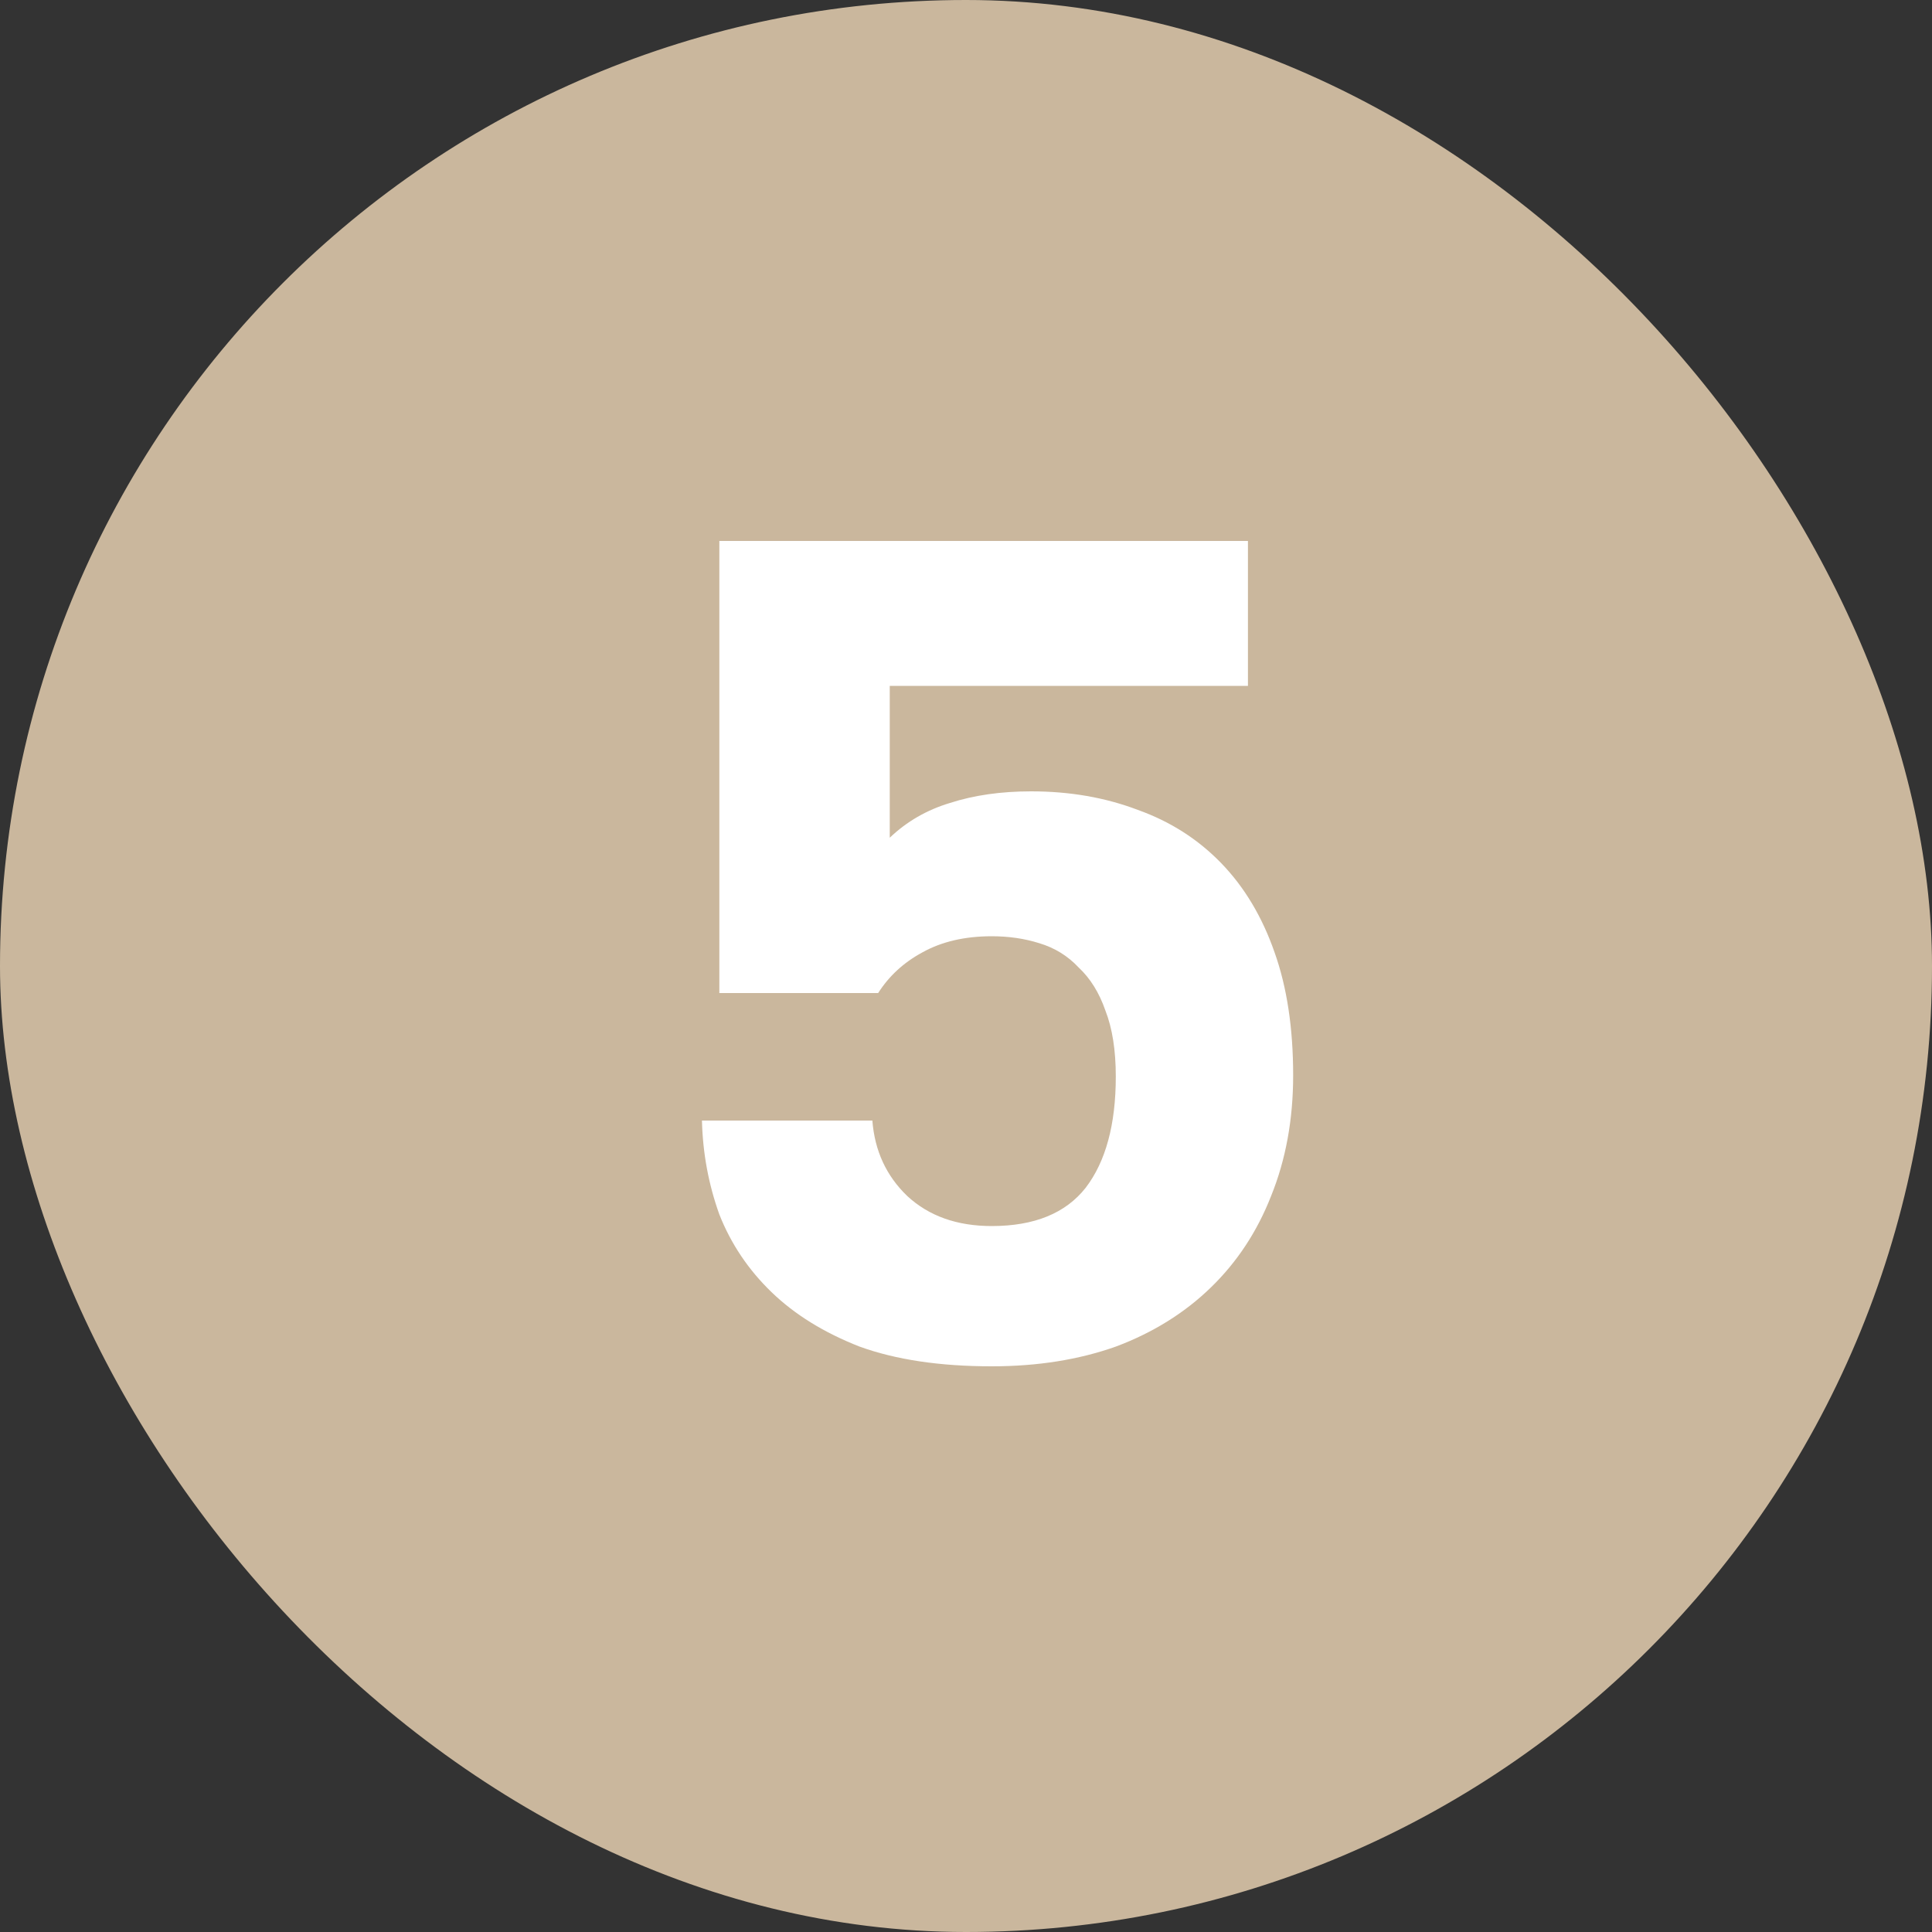
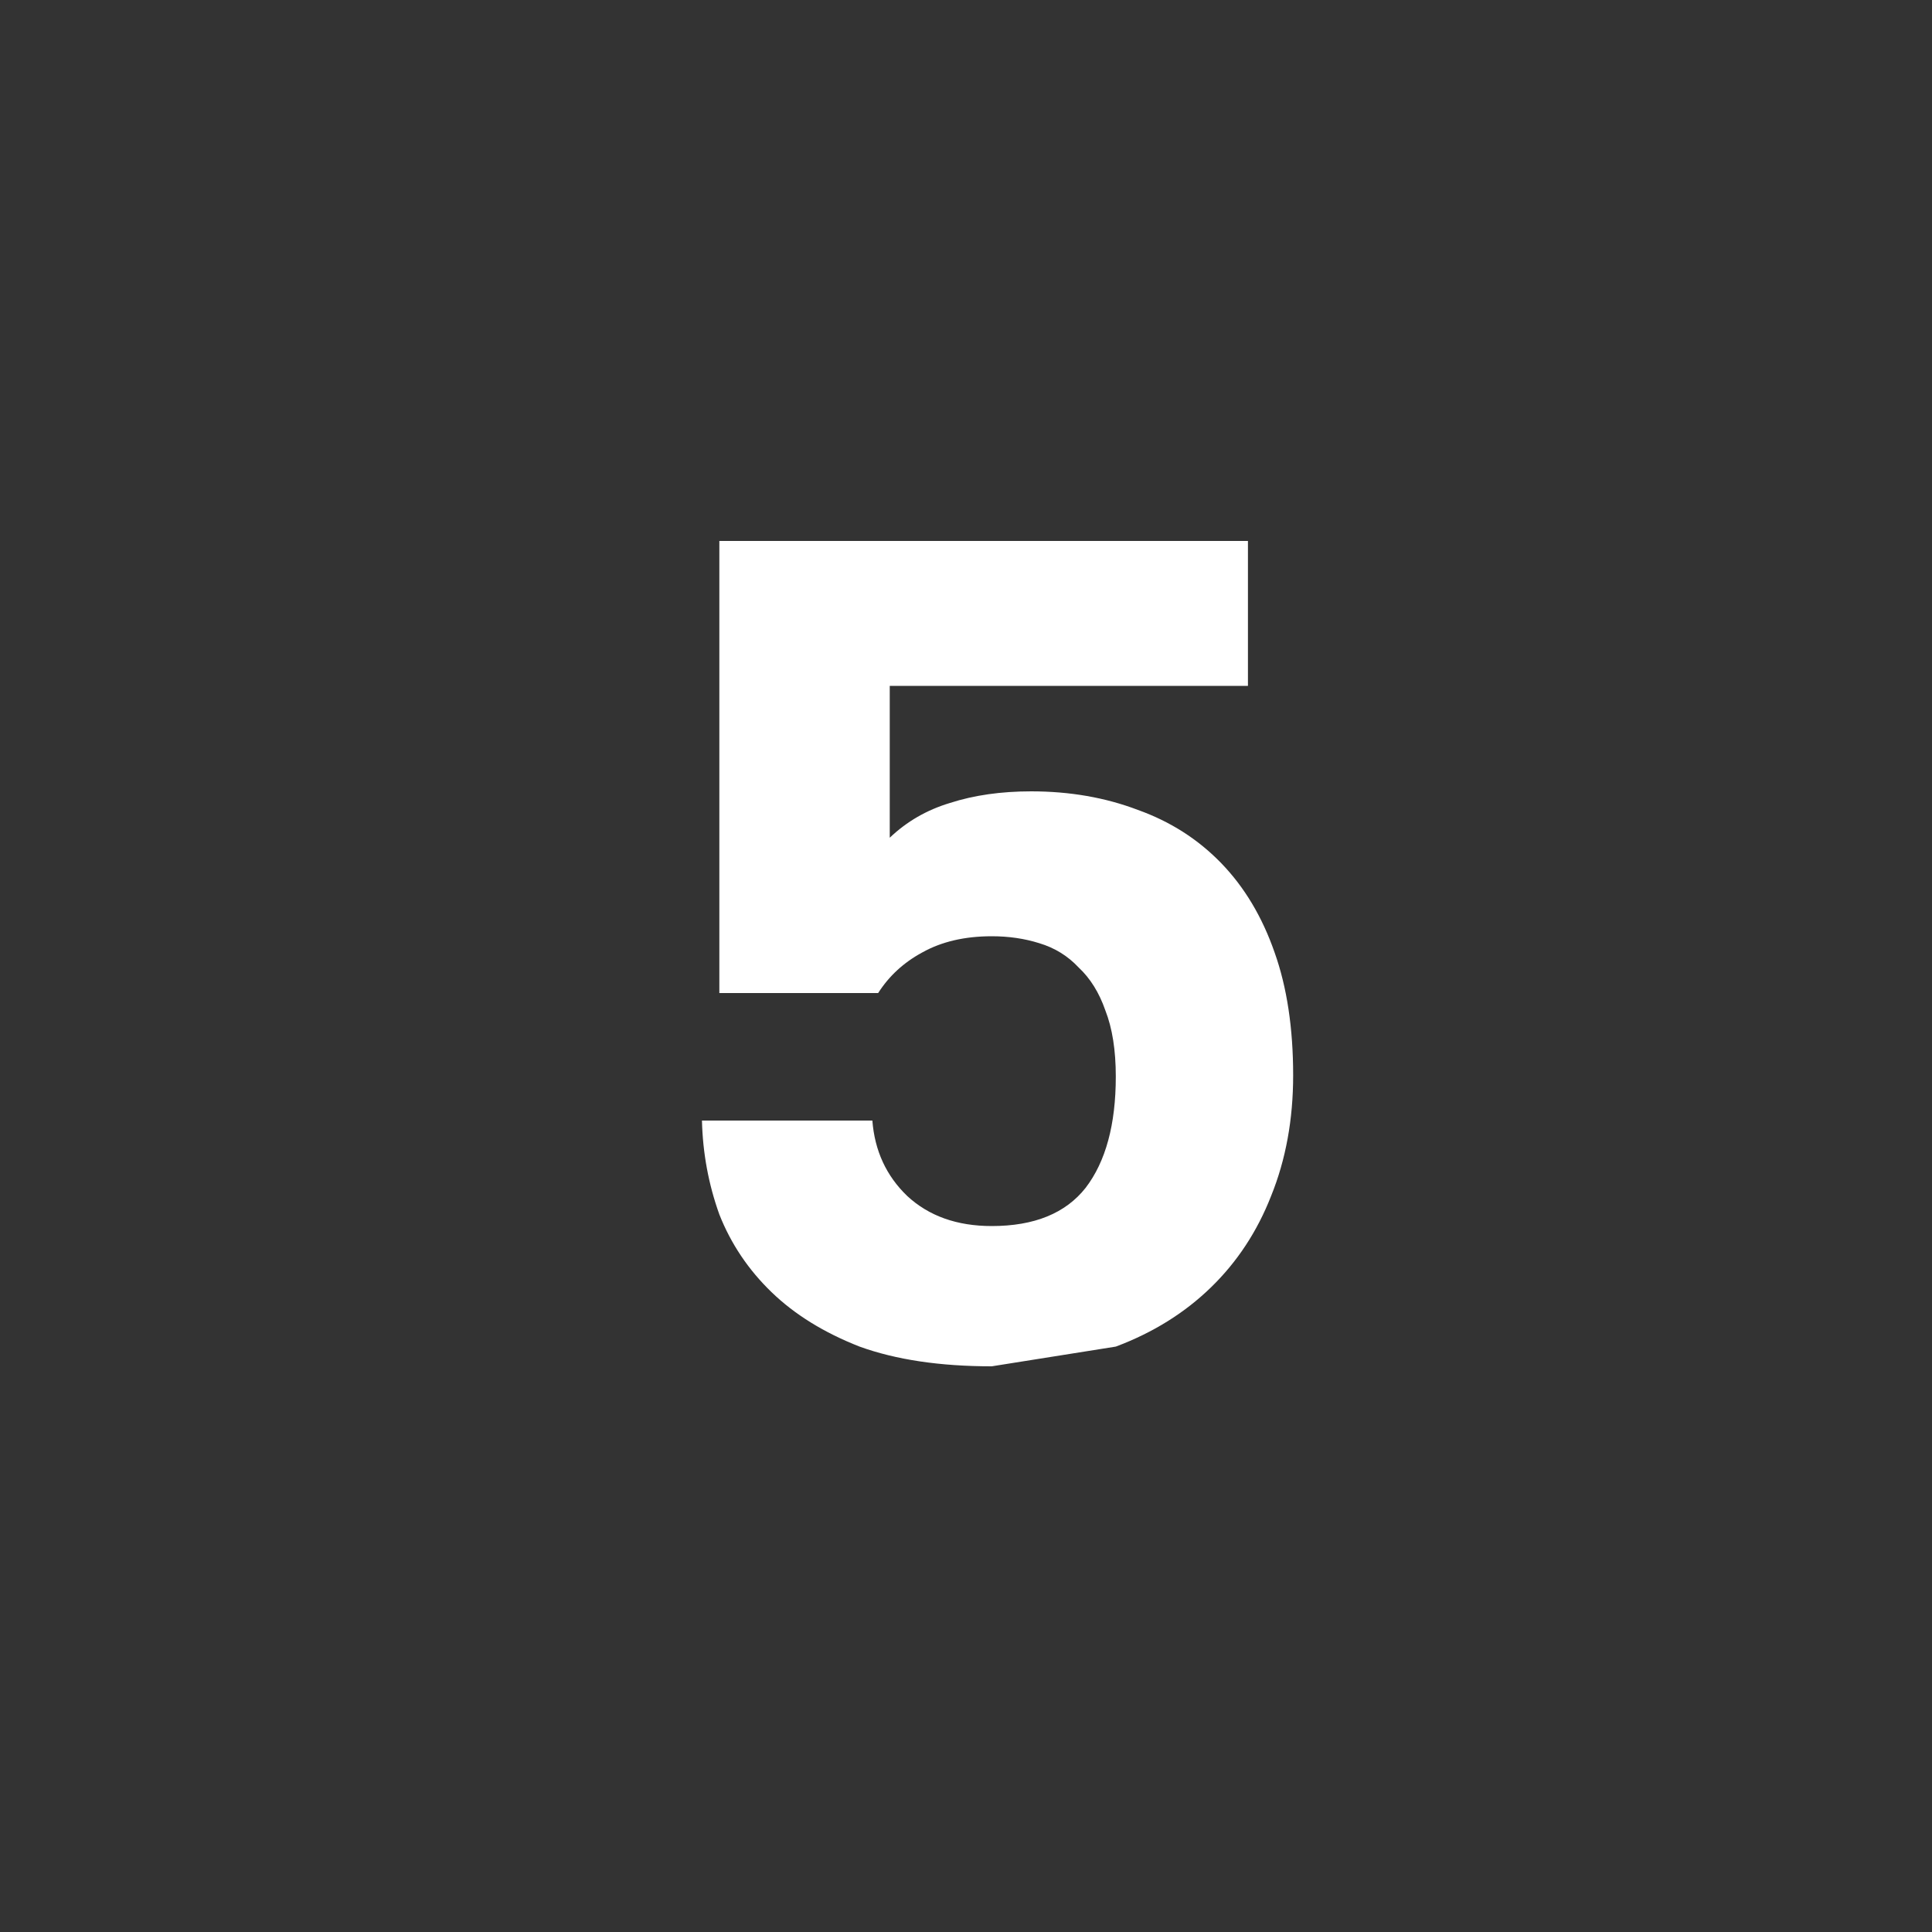
<svg xmlns="http://www.w3.org/2000/svg" width="30" height="30" viewBox="0 0 30 30" fill="none">
  <rect x="0" y="0" width="30" height="30" fill="#333333" stroke="none" />
-   <rect width="30" height="30" rx="15" fill="#CAB79D" />
-   <path d="M15.4 21.216C14.596 21.216 13.912 21.114 13.348 20.91C12.796 20.694 12.34 20.412 11.98 20.064C11.62 19.716 11.35 19.314 11.17 18.858C11.002 18.39 10.912 17.904 10.9 17.4H13.546C13.582 17.868 13.762 18.258 14.086 18.57C14.422 18.882 14.86 19.038 15.4 19.038C16.06 19.038 16.546 18.84 16.858 18.444C17.17 18.036 17.326 17.46 17.326 16.716C17.326 16.308 17.272 15.966 17.164 15.69C17.068 15.414 16.93 15.192 16.75 15.024C16.582 14.844 16.378 14.718 16.138 14.646C15.91 14.574 15.664 14.538 15.4 14.538C14.98 14.538 14.62 14.622 14.32 14.79C14.032 14.946 13.804 15.156 13.636 15.42H11.17V8.4H19.378V10.65H13.816V13.008C14.08 12.756 14.392 12.576 14.752 12.468C15.124 12.348 15.544 12.288 16.012 12.288C16.612 12.288 17.164 12.384 17.668 12.576C18.172 12.756 18.604 13.032 18.964 13.404C19.324 13.776 19.6 14.238 19.792 14.79C19.984 15.33 20.08 15.966 20.08 16.698C20.08 17.382 19.966 18.006 19.738 18.57C19.522 19.122 19.21 19.596 18.802 19.992C18.394 20.388 17.902 20.694 17.326 20.91C16.75 21.114 16.108 21.216 15.4 21.216Z" fill="white" />
+   <path d="M15.4 21.216C14.596 21.216 13.912 21.114 13.348 20.91C12.796 20.694 12.34 20.412 11.98 20.064C11.62 19.716 11.35 19.314 11.17 18.858C11.002 18.39 10.912 17.904 10.9 17.4H13.546C13.582 17.868 13.762 18.258 14.086 18.57C14.422 18.882 14.86 19.038 15.4 19.038C16.06 19.038 16.546 18.84 16.858 18.444C17.17 18.036 17.326 17.46 17.326 16.716C17.326 16.308 17.272 15.966 17.164 15.69C17.068 15.414 16.93 15.192 16.75 15.024C16.582 14.844 16.378 14.718 16.138 14.646C15.91 14.574 15.664 14.538 15.4 14.538C14.98 14.538 14.62 14.622 14.32 14.79C14.032 14.946 13.804 15.156 13.636 15.42H11.17V8.4H19.378V10.65H13.816V13.008C14.08 12.756 14.392 12.576 14.752 12.468C15.124 12.348 15.544 12.288 16.012 12.288C16.612 12.288 17.164 12.384 17.668 12.576C18.172 12.756 18.604 13.032 18.964 13.404C19.324 13.776 19.6 14.238 19.792 14.79C19.984 15.33 20.08 15.966 20.08 16.698C20.08 17.382 19.966 18.006 19.738 18.57C19.522 19.122 19.21 19.596 18.802 19.992C18.394 20.388 17.902 20.694 17.326 20.91Z" fill="white" />
</svg>